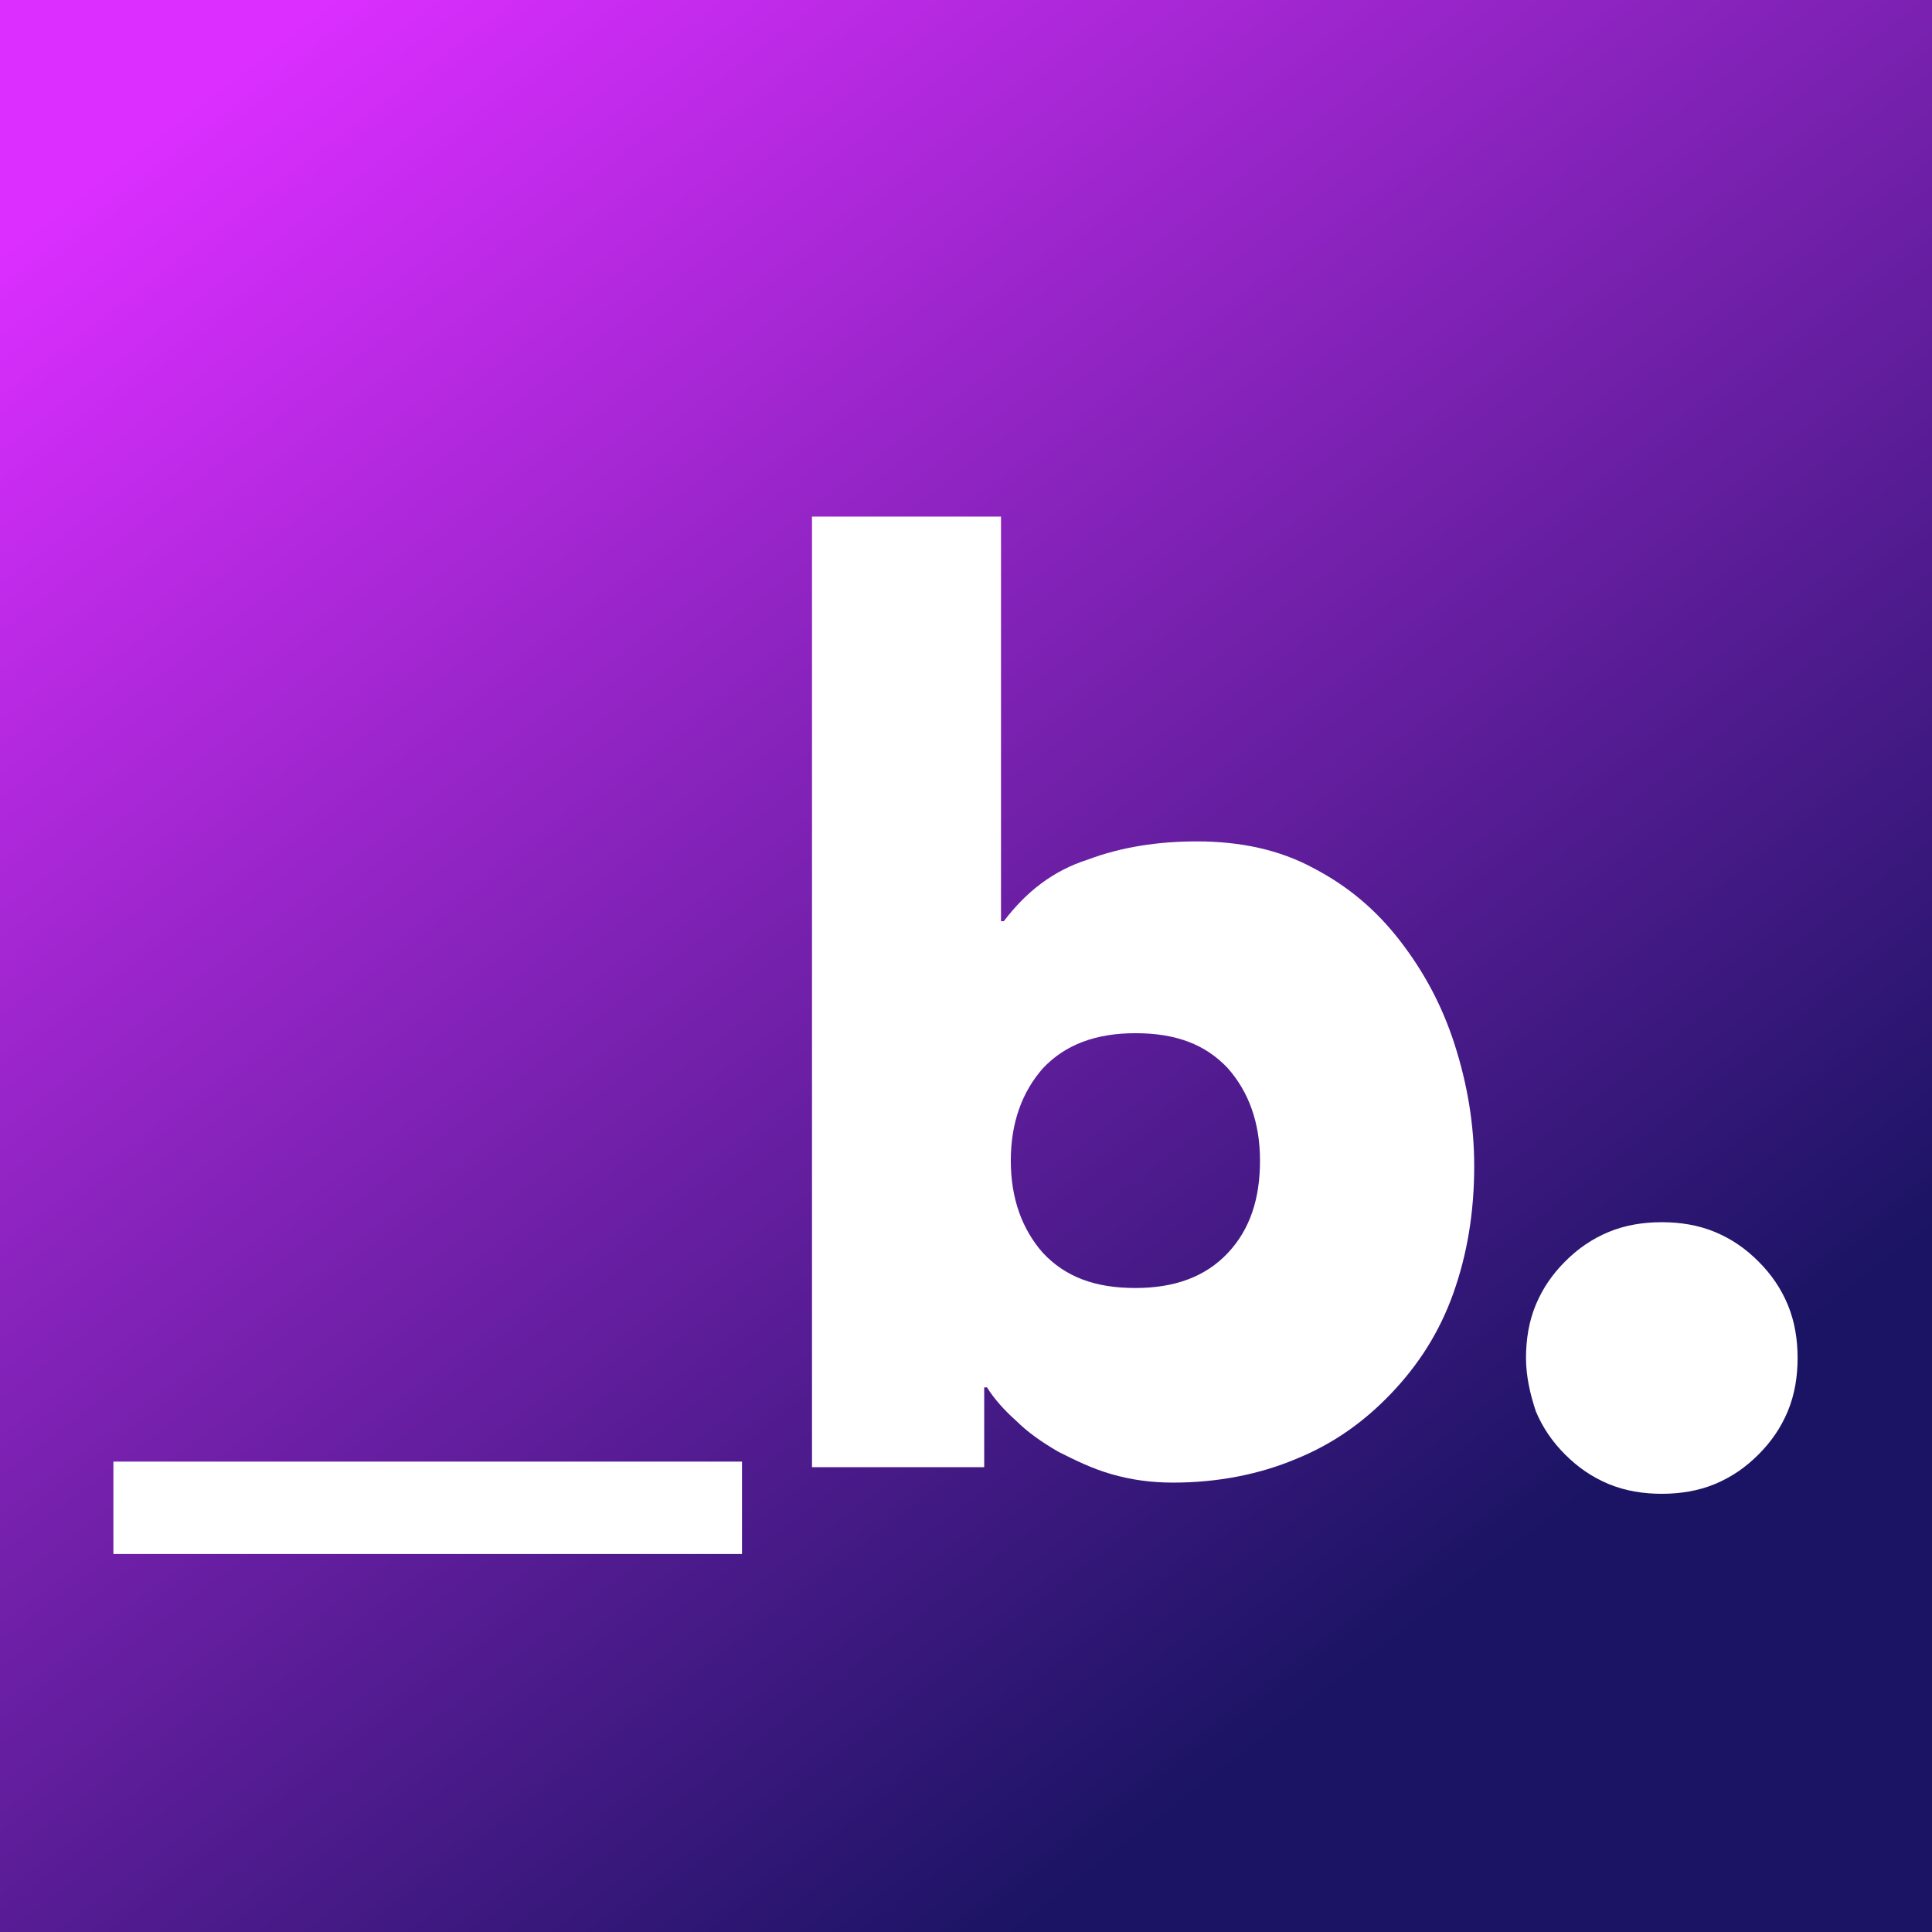
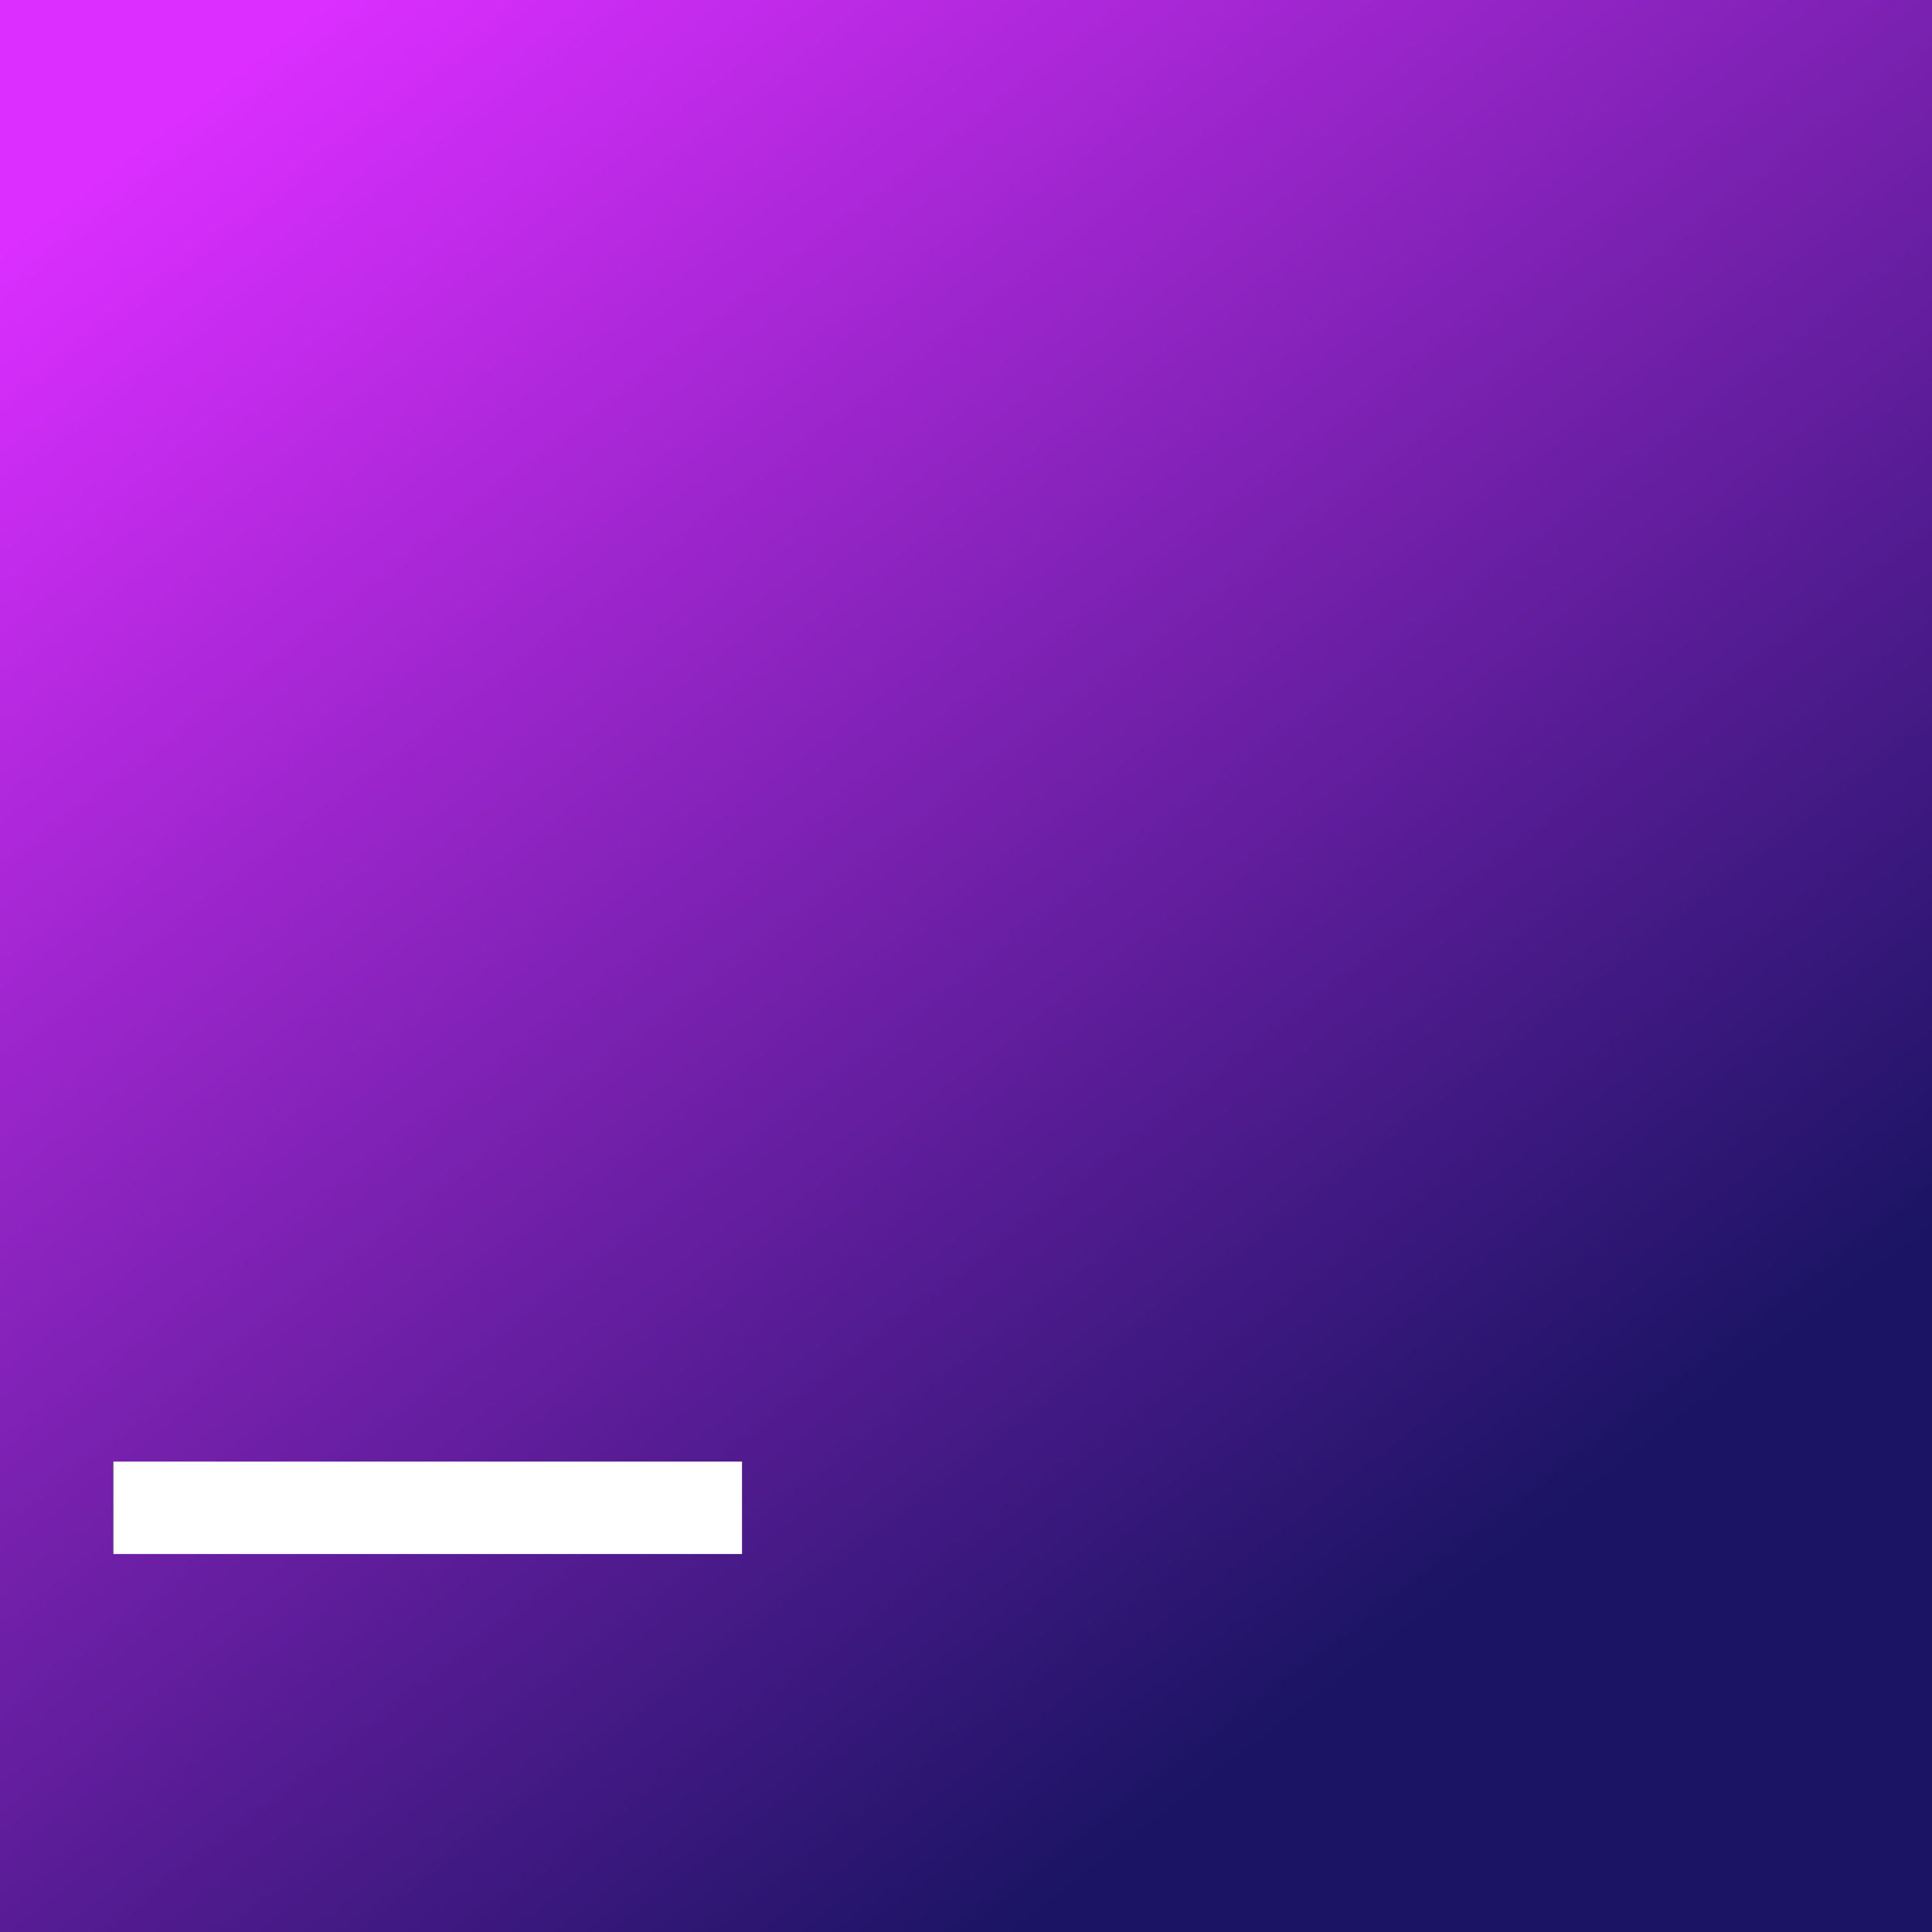
<svg xmlns="http://www.w3.org/2000/svg" version="1.1" id="Layer_1" x="0px" y="0px" viewBox="0 0 138 138" style="enable-background:new 0 0 138 138;" xml:space="preserve">
  <rect x="0" y="0" width="138" height="138" fill="#333333" stroke="none" />
  <style type="text/css">
	.st0{fill:url(#SVGID_1_);}
	.st1{fill:#FFFFFF;}
</style>
  <linearGradient id="SVGID_1_" gradientUnits="userSpaceOnUse" x1="18.858" y1="3.642" x2="110.328" y2="122.869">
    <stop offset="0" style="stop-color:#DB2EFF" />
    <stop offset="0.927" style="stop-color:#1B1464" />
  </linearGradient>
  <rect class="st0" width="138" height="138" />
  <g>
    <path class="st1" d="M8.1,111v-6.6H53v6.6H8.1z" />
-     <path class="st1" d="M58,36.9h13.5v28.9h0.2c1.6-2.1,3.5-3.6,6-4.4c2.4-0.9,5-1.3,7.8-1.3c3.1,0,5.9,0.6,8.3,1.9   c2.5,1.3,4.5,3,6.2,5.2c1.7,2.2,3,4.6,3.9,7.4c0.9,2.8,1.4,5.7,1.4,8.7c0,3.3-0.5,6.3-1.5,9.1c-1,2.8-2.5,5.1-4.4,7.1   c-1.9,2-4.1,3.6-6.8,4.7c-2.6,1.1-5.6,1.7-8.8,1.7c-1.6,0-3-0.2-4.4-0.6c-1.4-0.4-2.6-1-3.8-1.6c-1.2-0.7-2.2-1.4-3-2.2   c-0.9-0.8-1.6-1.6-2.1-2.4h-0.2v5.7H58V36.9z M72.2,82.9c0,2.7,0.8,4.9,2.3,6.6c1.6,1.7,3.7,2.5,6.6,2.5c2.8,0,5-0.8,6.6-2.5   c1.6-1.7,2.3-3.9,2.3-6.6c0-2.7-0.8-4.9-2.3-6.6c-1.6-1.7-3.7-2.5-6.6-2.5c-2.8,0-5,0.8-6.6,2.5C73,78,72.2,80.2,72.2,82.9z" />
-     <path class="st1" d="M109,97c0-1.3,0.2-2.6,0.7-3.8c0.5-1.2,1.2-2.2,2.1-3.1c0.9-0.9,1.9-1.6,3.1-2.1c1.2-0.5,2.5-0.7,3.8-0.7   c1.3,0,2.6,0.2,3.8,0.7c1.2,0.5,2.2,1.2,3.1,2.1c0.9,0.9,1.6,1.9,2.1,3.1c0.5,1.2,0.7,2.5,0.7,3.8c0,1.3-0.2,2.6-0.7,3.8   c-0.5,1.2-1.2,2.2-2.1,3.1c-0.9,0.9-1.9,1.6-3.1,2.1c-1.2,0.5-2.5,0.7-3.8,0.7c-1.3,0-2.6-0.2-3.8-0.7c-1.2-0.5-2.2-1.2-3.1-2.1   c-0.9-0.9-1.6-1.9-2.1-3.1C109.3,99.6,109,98.3,109,97z" />
  </g>
</svg>